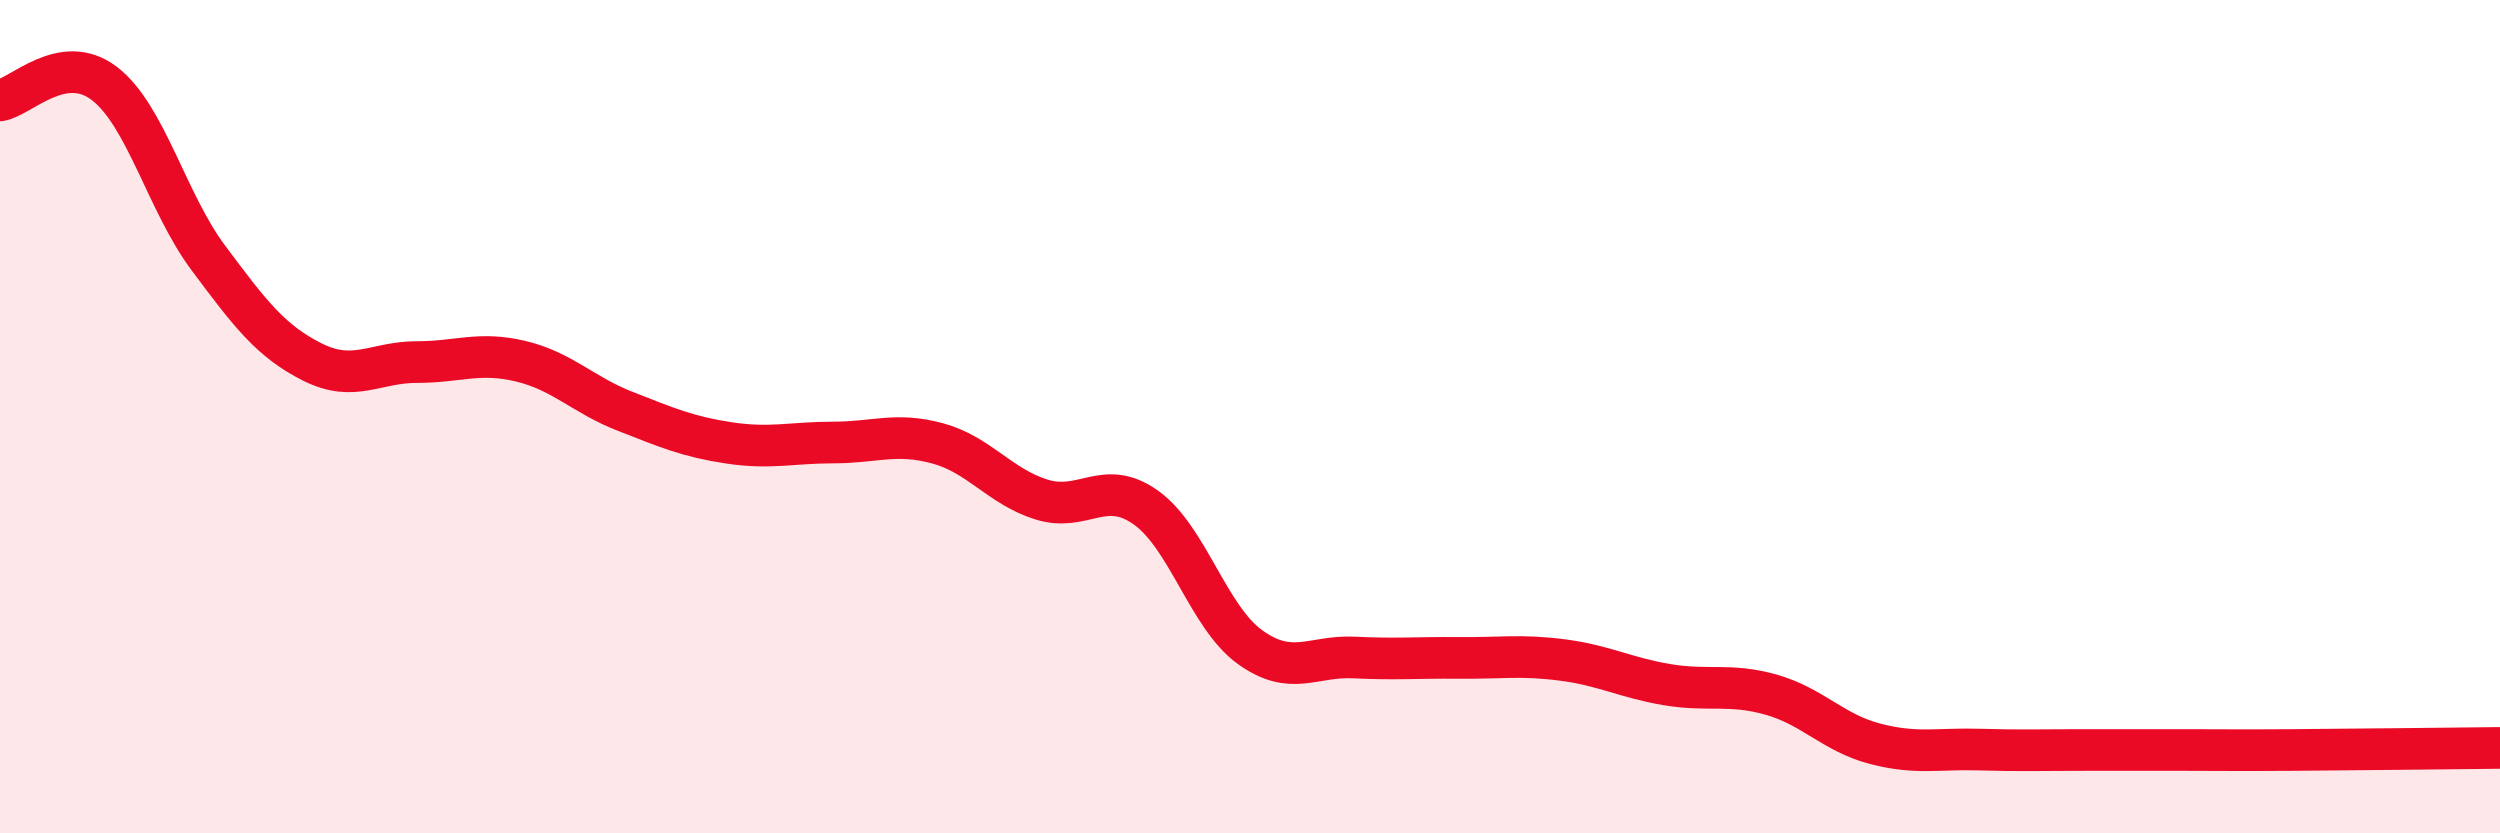
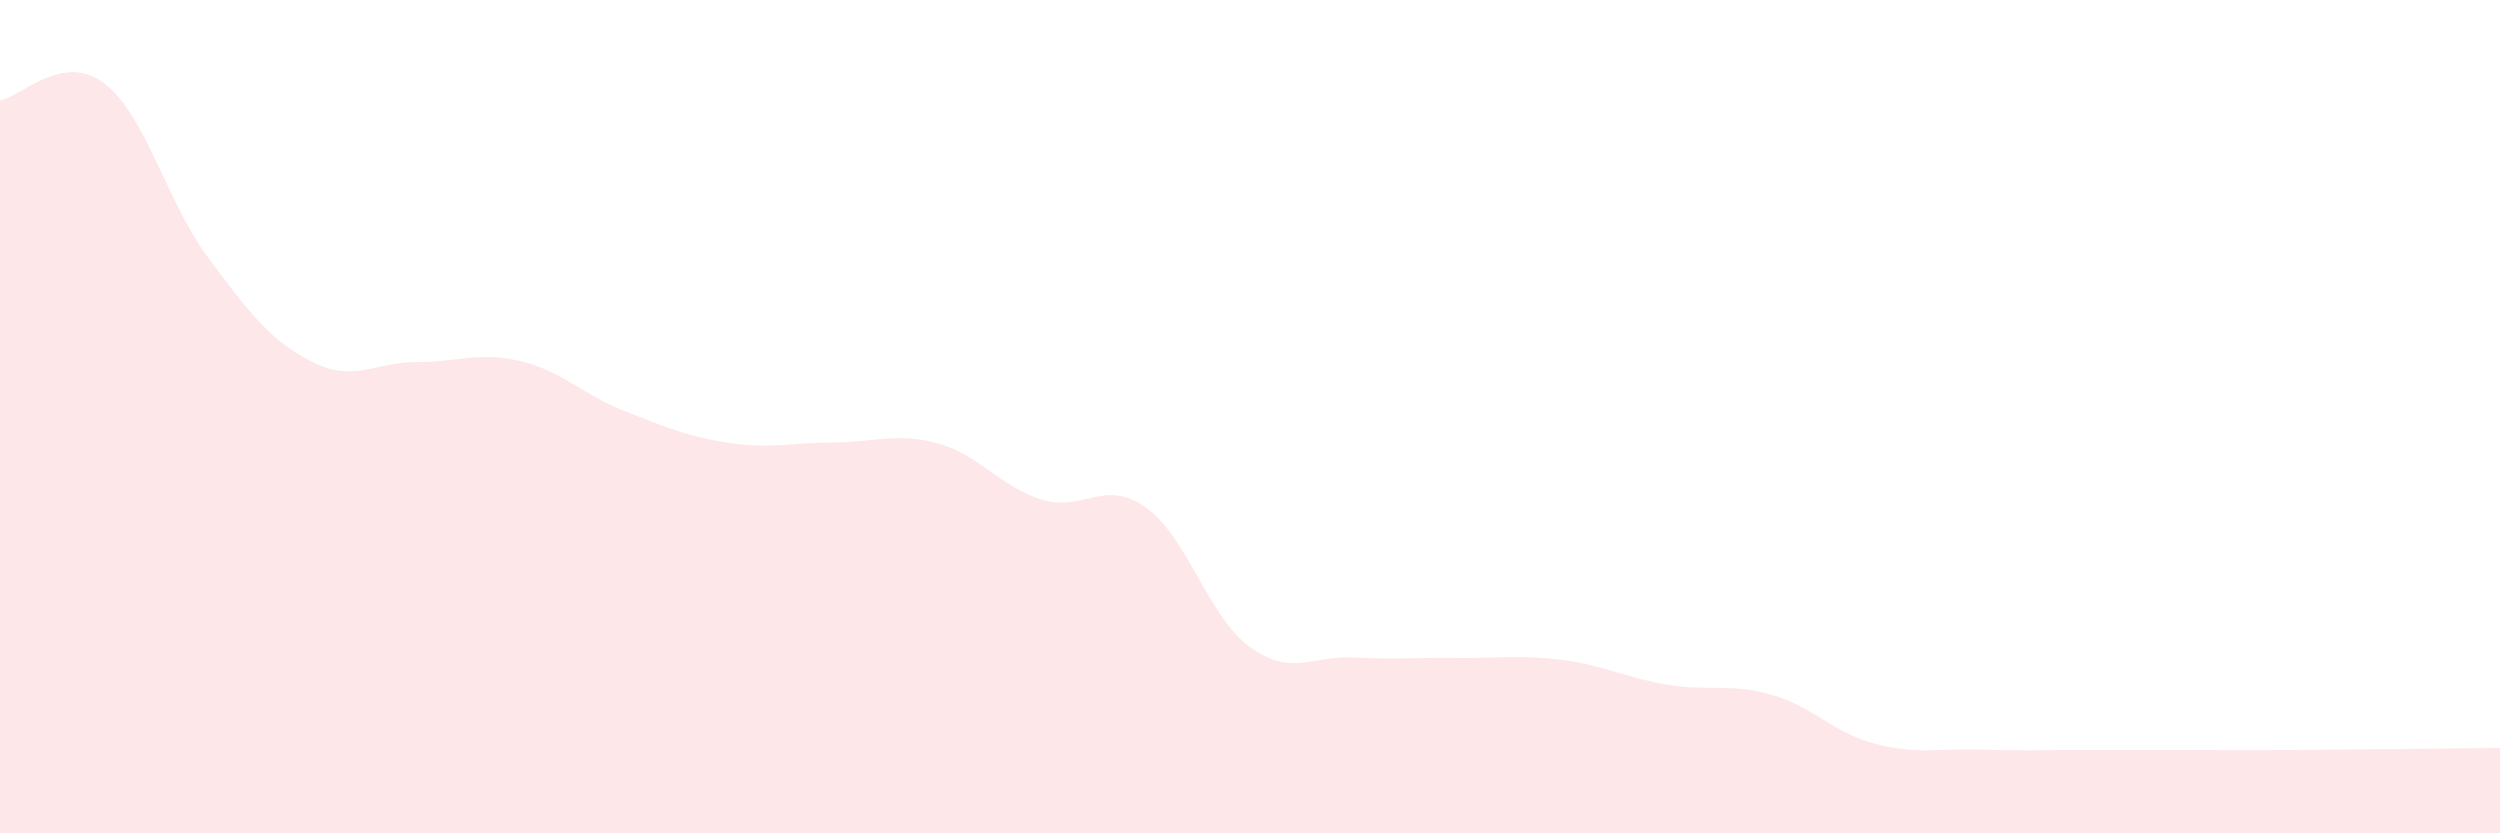
<svg xmlns="http://www.w3.org/2000/svg" width="60" height="20" viewBox="0 0 60 20">
  <path d="M 0,2.41 C 0.5,2.33 1.5,1.24 2.5,2 C 3.5,2.76 4,4.85 5,6.19 C 6,7.53 6.5,8.19 7.5,8.69 C 8.5,9.19 9,8.69 10,8.69 C 11,8.69 11.5,8.43 12.5,8.67 C 13.5,8.91 14,9.48 15,9.87 C 16,10.26 16.5,10.48 17.5,10.63 C 18.5,10.78 19,10.62 20,10.62 C 21,10.62 21.5,10.37 22.5,10.64 C 23.5,10.91 24,11.68 25,11.99 C 26,12.3 26.5,11.47 27.5,12.18 C 28.5,12.89 29,14.81 30,15.53 C 31,16.25 31.5,15.73 32.5,15.78 C 33.5,15.83 34,15.78 35,15.79 C 36,15.8 36.5,15.71 37.5,15.84 C 38.5,15.97 39,16.26 40,16.43 C 41,16.6 41.5,16.39 42.5,16.67 C 43.5,16.95 44,17.59 45,17.85 C 46,18.11 46.5,17.96 47.5,17.99 C 48.5,18.02 49,18 50,18 C 51,18 51.5,18 52.5,18 C 53.5,18 53.5,18.01 55,18 C 56.5,17.99 59,17.96 60,17.95L60 20L0 20Z" fill="#EB0A25" opacity="0.1" stroke-linecap="round" stroke-linejoin="round" />
-   <path d="M 0,2.41 C 0.5,2.33 1.5,1.24 2.5,2 C 3.5,2.76 4,4.85 5,6.19 C 6,7.53 6.5,8.19 7.5,8.69 C 8.5,9.19 9,8.69 10,8.69 C 11,8.69 11.5,8.43 12.5,8.67 C 13.5,8.91 14,9.48 15,9.87 C 16,10.26 16.5,10.48 17.5,10.63 C 18.5,10.78 19,10.62 20,10.62 C 21,10.62 21.5,10.37 22.5,10.64 C 23.5,10.91 24,11.68 25,11.99 C 26,12.3 26.5,11.47 27.5,12.18 C 28.5,12.89 29,14.81 30,15.53 C 31,16.25 31.5,15.73 32.5,15.78 C 33.5,15.83 34,15.78 35,15.79 C 36,15.8 36.5,15.71 37.5,15.84 C 38.5,15.97 39,16.26 40,16.43 C 41,16.6 41.5,16.39 42.5,16.67 C 43.5,16.95 44,17.59 45,17.85 C 46,18.11 46.5,17.96 47.5,17.99 C 48.5,18.02 49,18 50,18 C 51,18 51.5,18 52.5,18 C 53.5,18 53.5,18.01 55,18 C 56.5,17.99 59,17.96 60,17.95" stroke="#EB0A25" stroke-width="1" fill="none" stroke-linecap="round" stroke-linejoin="round" />
</svg>